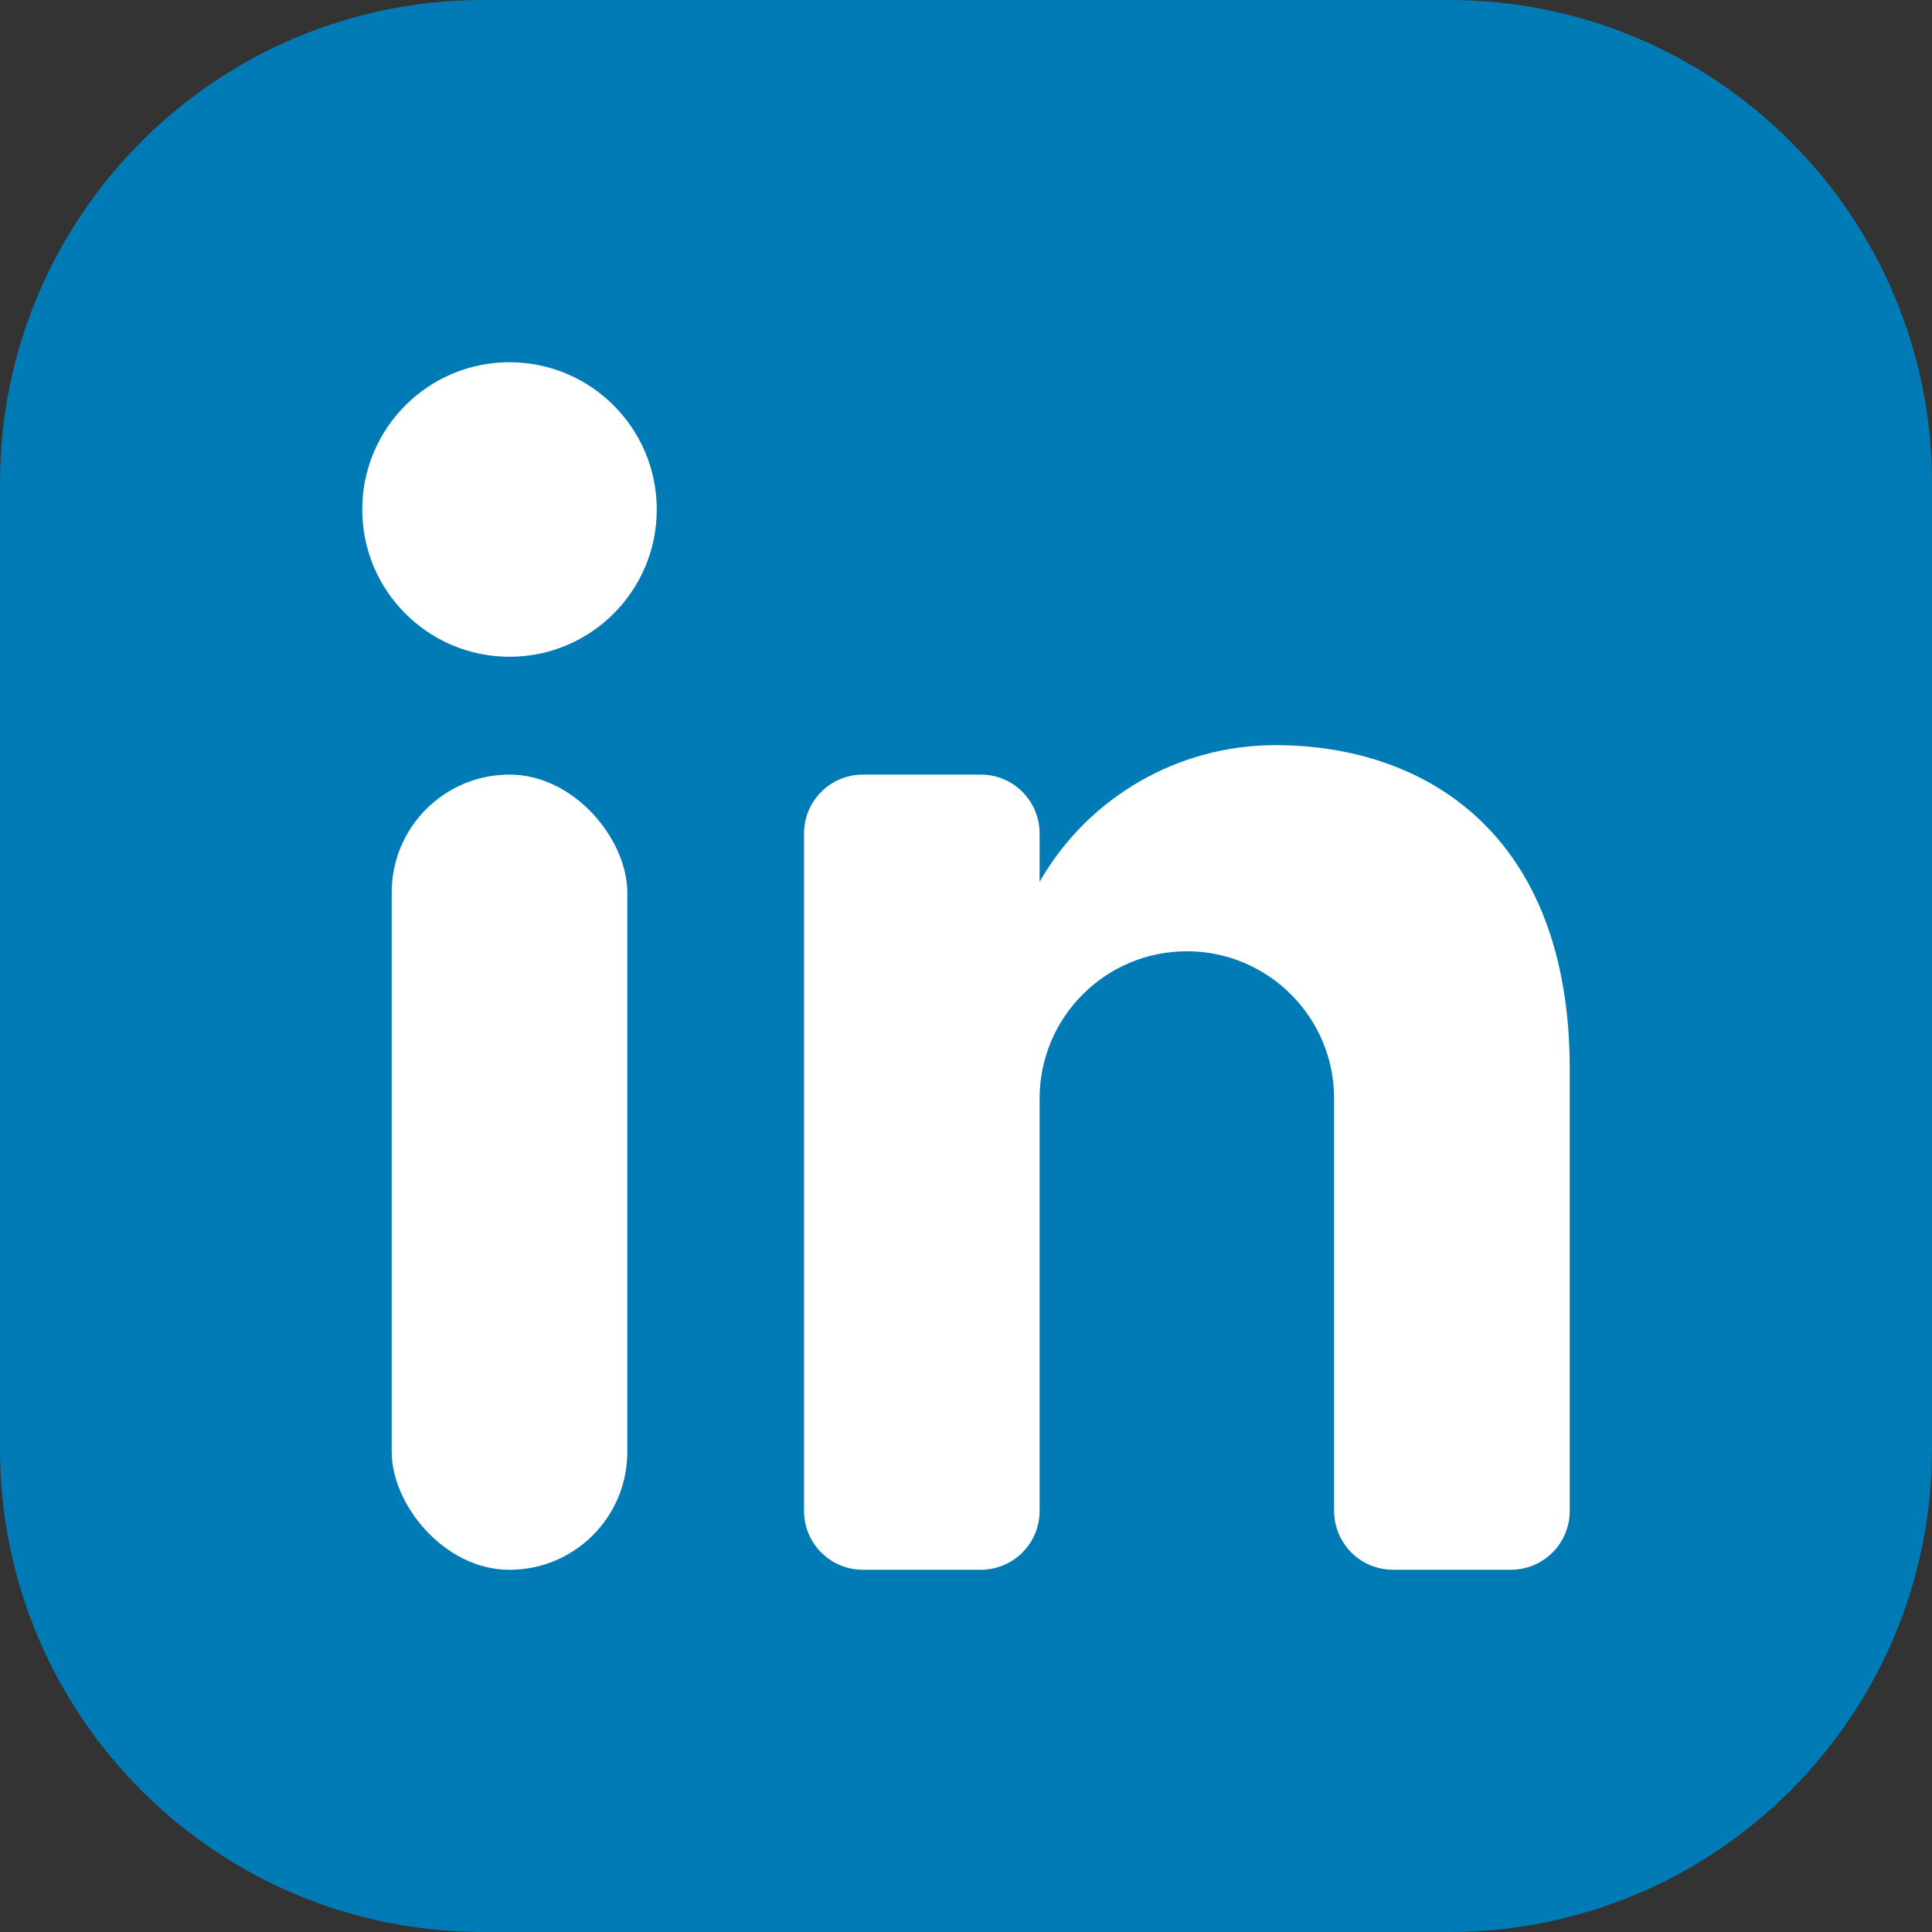
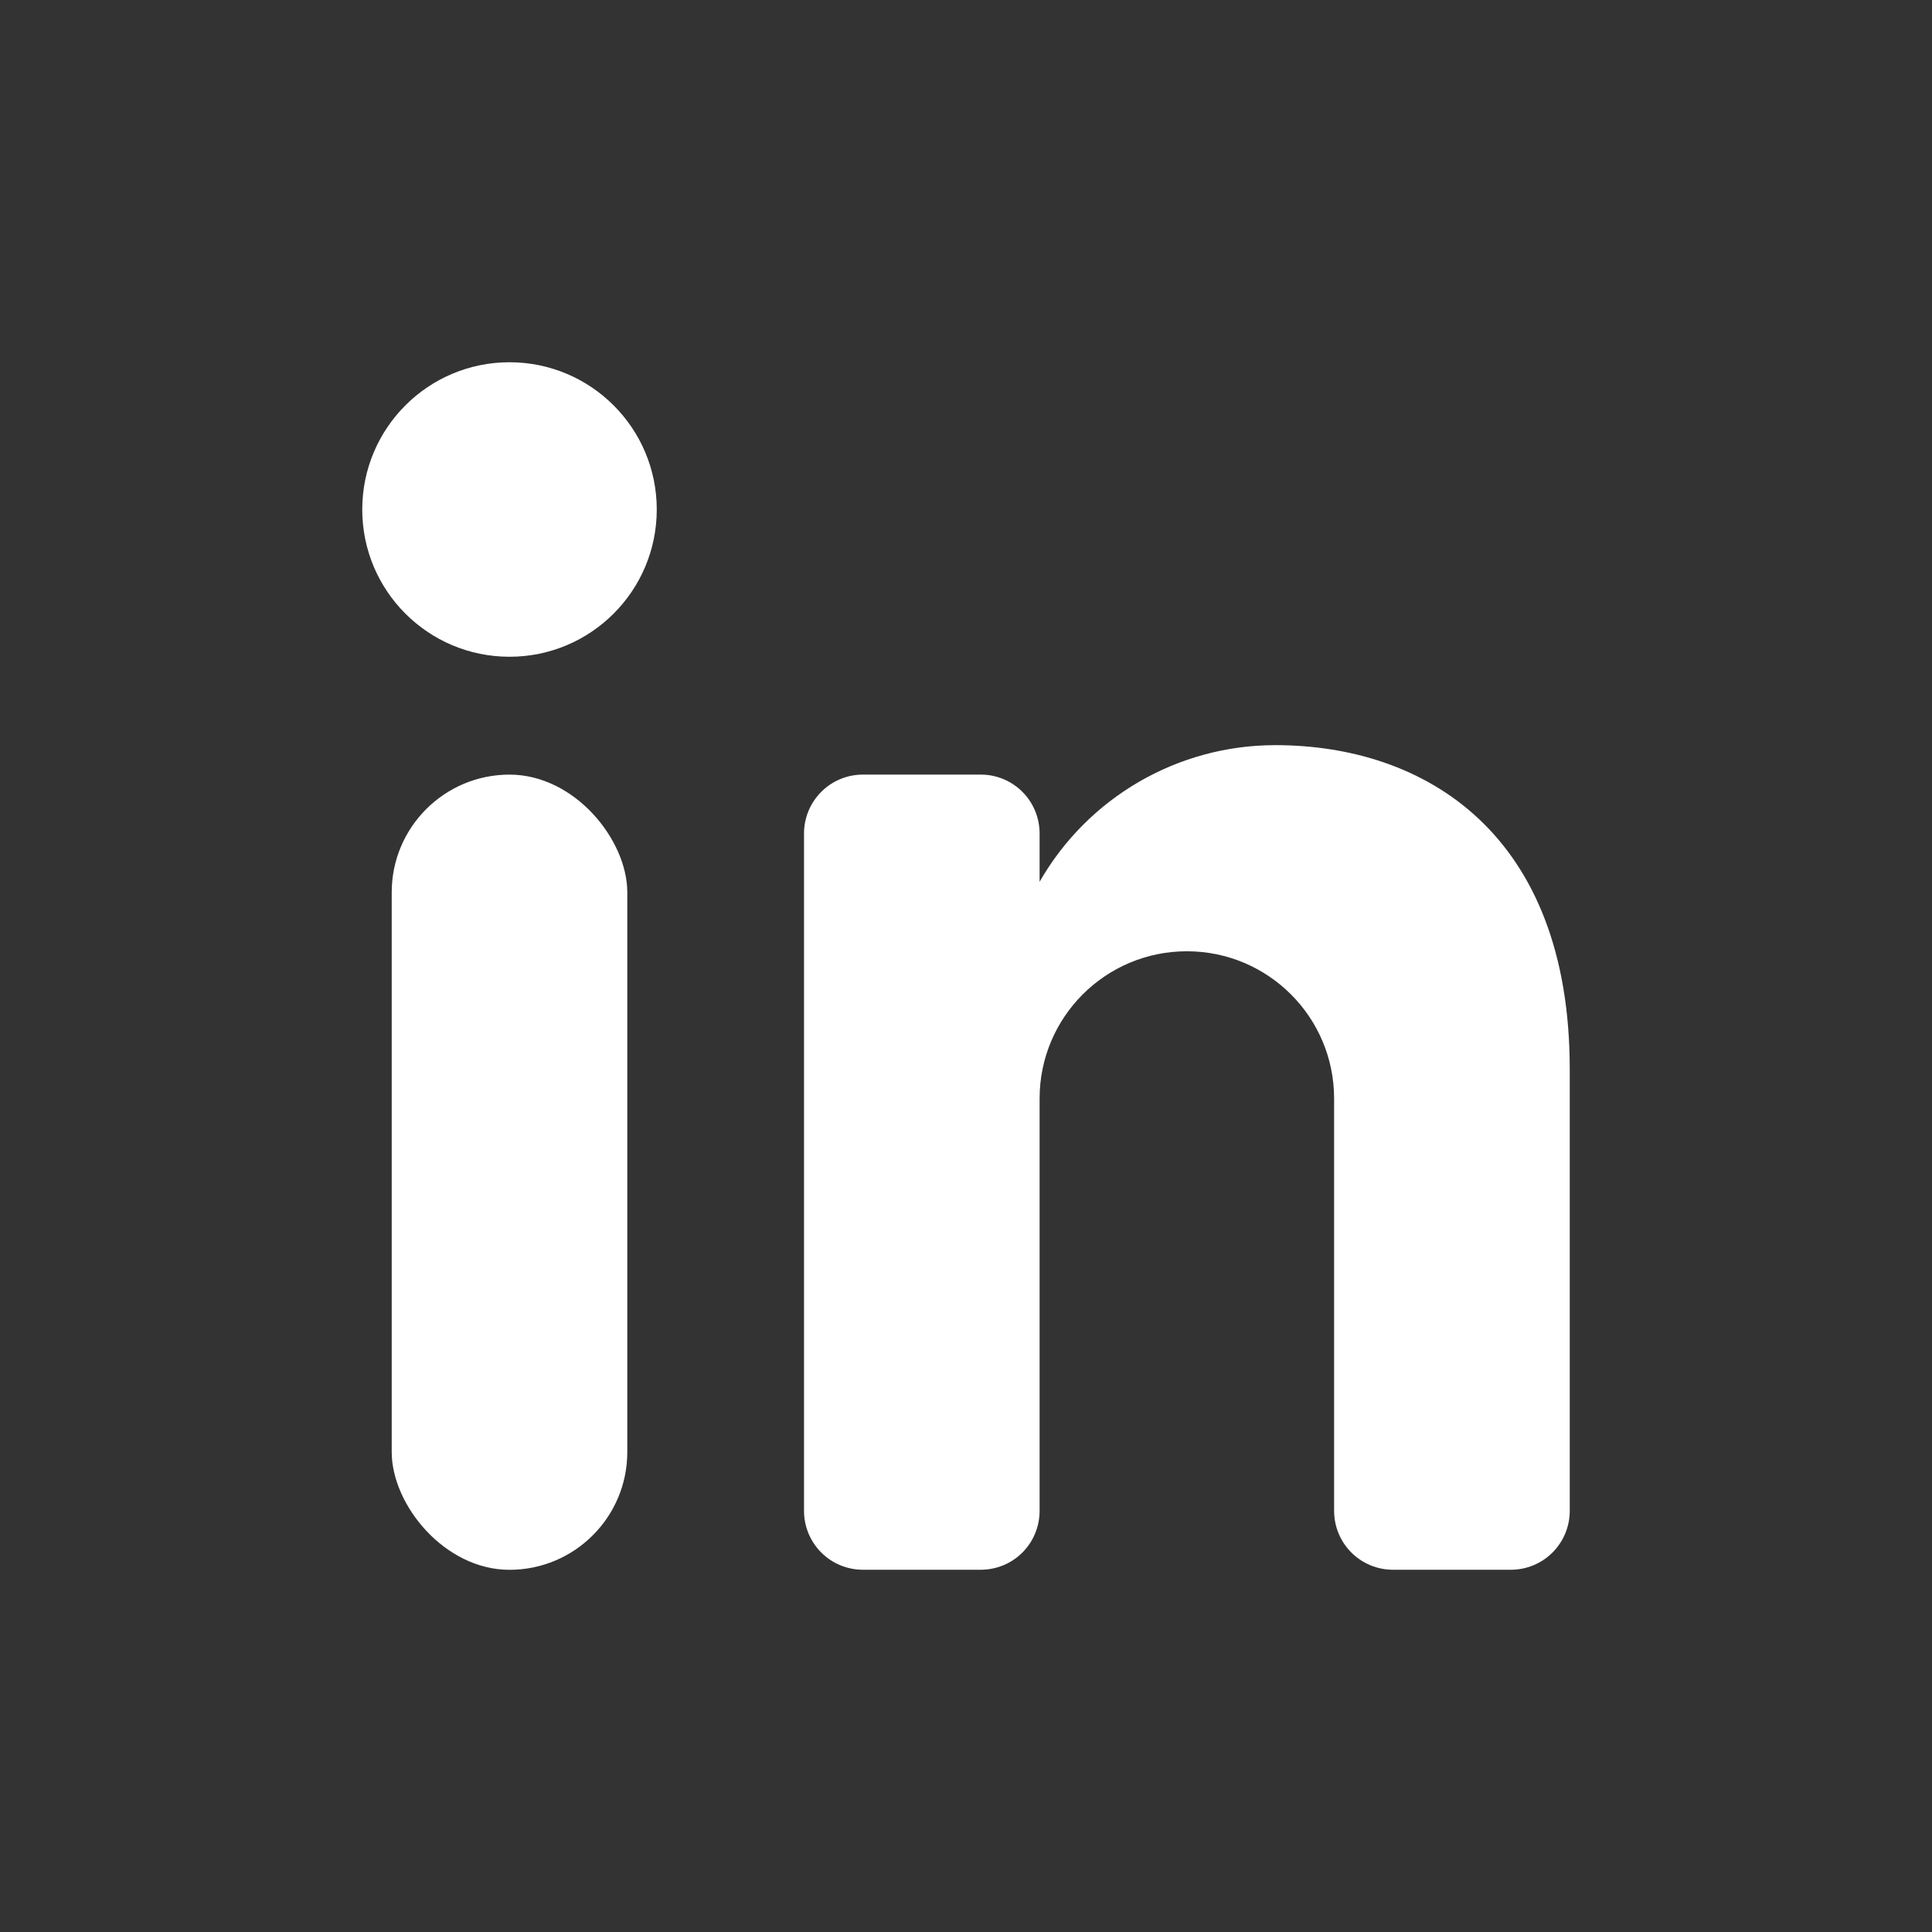
<svg xmlns="http://www.w3.org/2000/svg" width="32" height="32" viewBox="0 0 32 32" fill="none">
  <rect x="0" y="0" width="32" height="32" fill="#333333" stroke="none" />
-   <path d="M24 32H8C3.582 32 0 28.418 0 24V8C0 3.582 3.582 0 8 0H24C28.418 0 32 3.582 32 8V24C32 28.418 28.418 32 24 32Z" fill="#007BB5" />
  <rect x="6.488" y="12.83" width="3.902" height="13.171" rx="1.951" fill="white" />
  <circle cx="8.439" cy="8.439" r="2.439" fill="white" />
  <path fill-rule="evenodd" clip-rule="evenodd" d="M17.219 14.605C18.02 13.206 19.509 12.342 21.122 12.342C23.603 12.342 26 13.805 26 17.708V25.025C26 25.284 25.897 25.532 25.714 25.715C25.531 25.898 25.283 26 25.024 26H23.073C22.814 26 22.566 25.898 22.383 25.715C22.2 25.532 22.097 25.284 22.097 25.025V18.195C22.097 16.848 21.005 15.756 19.658 15.756C18.311 15.756 17.219 16.848 17.219 18.195V25.025C17.219 25.284 17.117 25.532 16.934 25.715C16.751 25.898 16.503 26 16.244 26H14.293C14.034 26 13.786 25.898 13.603 25.715C13.42 25.532 13.317 25.284 13.317 25.025V13.805C13.317 13.546 13.42 13.298 13.603 13.115C13.786 12.932 14.034 12.829 14.293 12.83H16.244C16.503 12.829 16.751 12.932 16.934 13.115C17.117 13.298 17.219 13.546 17.219 13.805V14.605Z" fill="white" />
</svg>